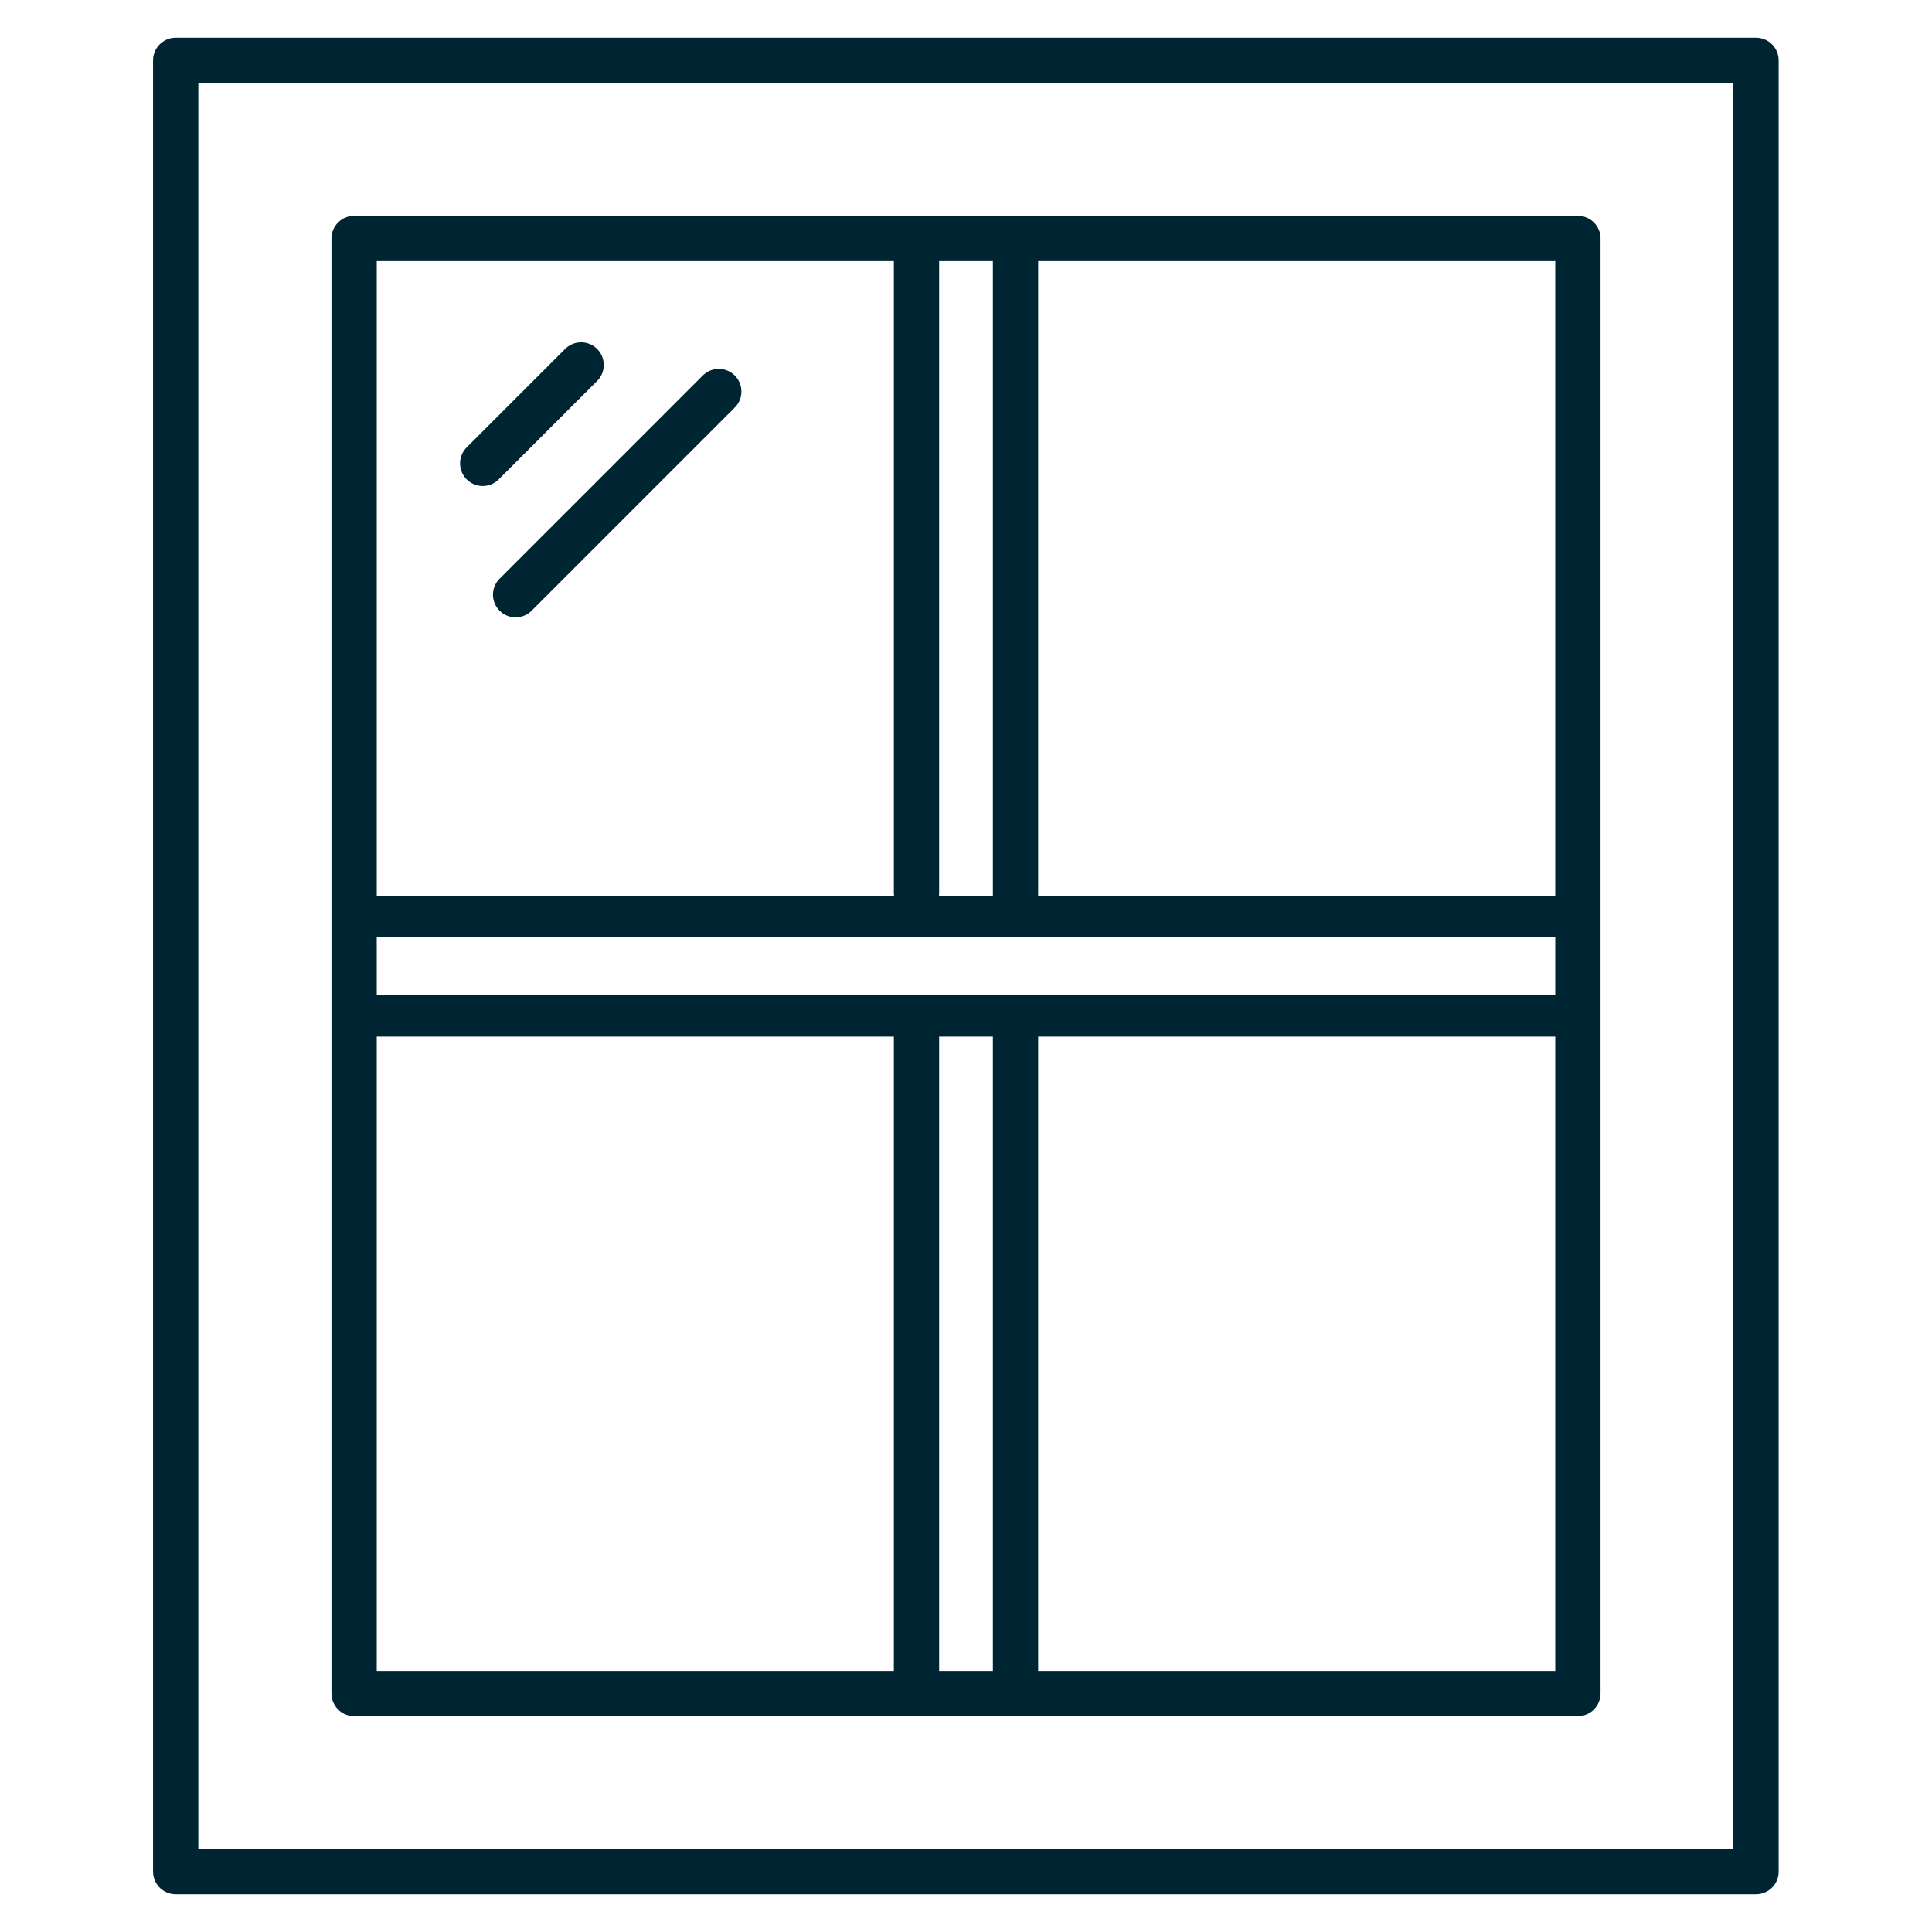
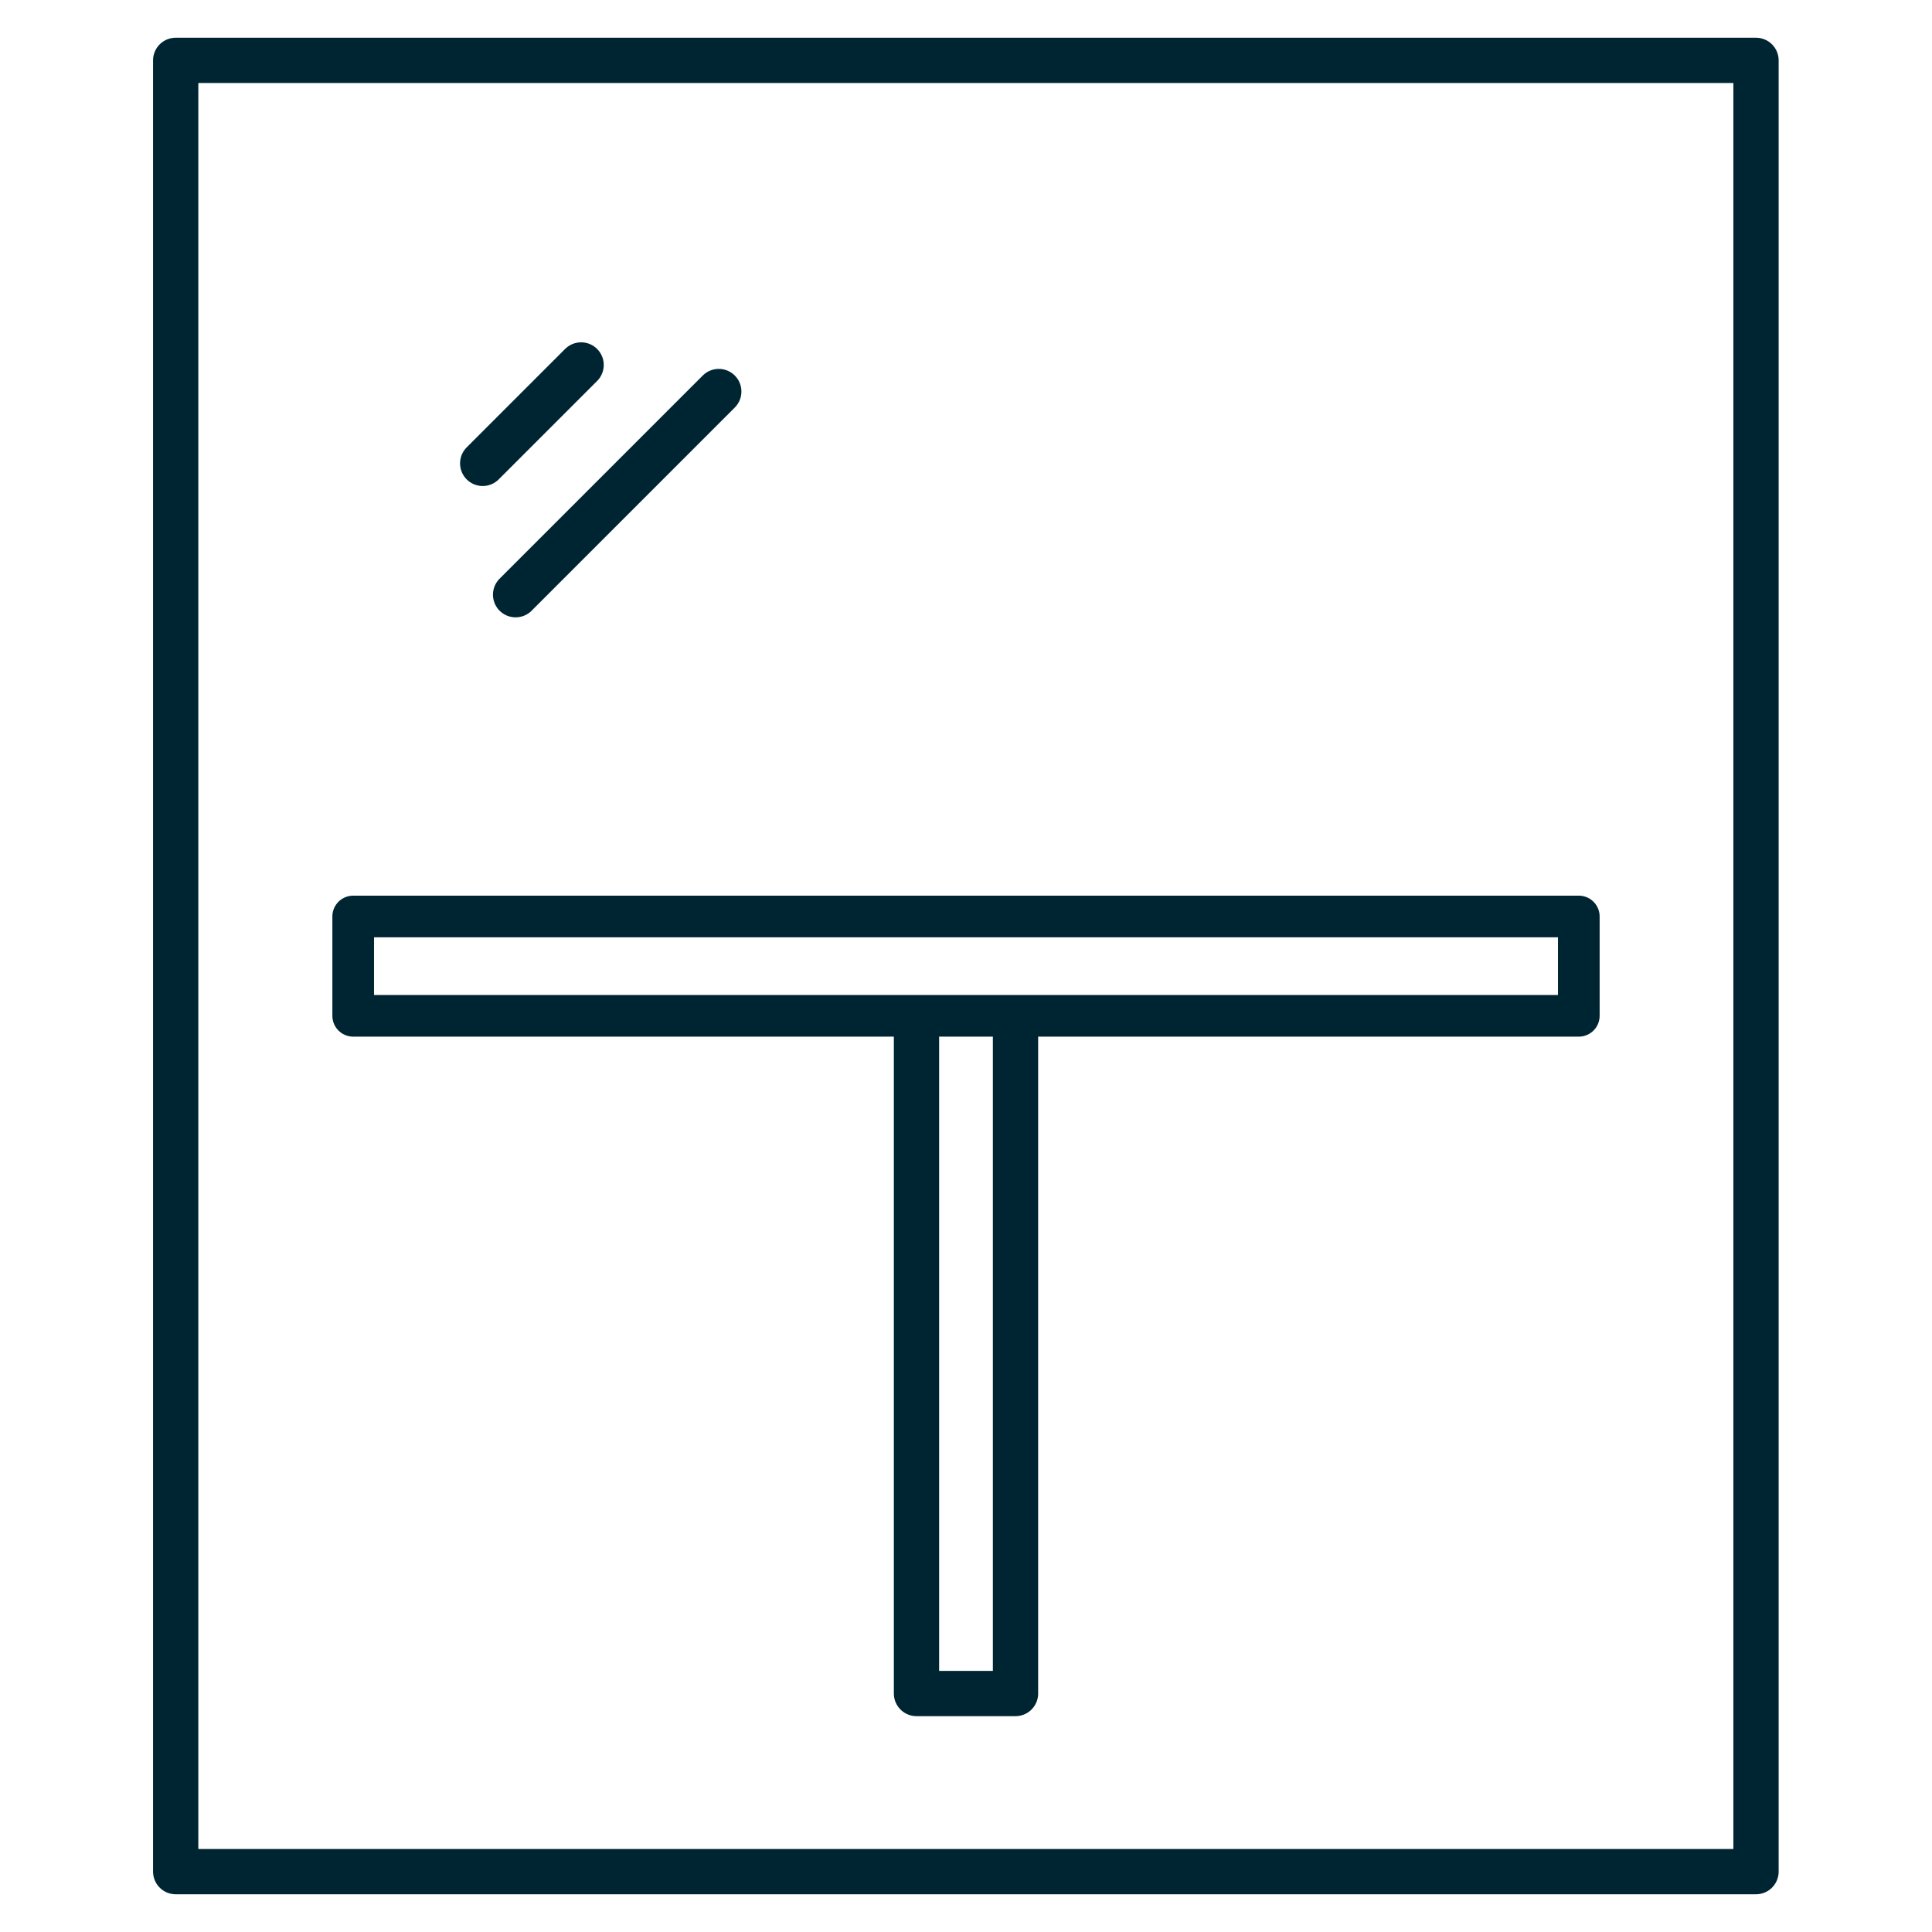
<svg xmlns="http://www.w3.org/2000/svg" id="Layer_1" viewBox="0 0 64 64">
  <defs>
    <style>.cls-1,.cls-2,.cls-3{fill:none;}.cls-2{stroke-width:1.5px;}.cls-2,.cls-3{stroke:#002532;stroke-linecap:round;stroke-linejoin:round;}.cls-3{stroke-width:1.38px;}</style>
  </defs>
  <rect class="cls-2" x="5.82" y="2" width="52.35" height="60" />
-   <polyline class="cls-2" points="30.36 56.1 11.73 56.1 11.73 7.9 30.36 7.9" />
-   <polyline class="cls-2" points="33.64 7.9 52.27 7.9 52.27 56.1 33.64 56.1" />
  <line class="cls-2" x1="19.25" y1="12.09" x2="15.99" y2="15.35" />
  <line class="cls-2" x1="23.81" y1="12.97" x2="17.08" y2="19.7" />
  <polyline class="cls-2" points="33.64 34.11 33.64 56.1 30.36 56.1 30.36 34.05" />
-   <polyline class="cls-2" points="30.36 29.57 30.36 7.9 33.64 7.9 33.64 29.63" />
  <rect class="cls-3" x="11.7" y="30.36" width="40.6" height="3.29" />
  <rect class="cls-1" width="64" height="64" />
</svg>